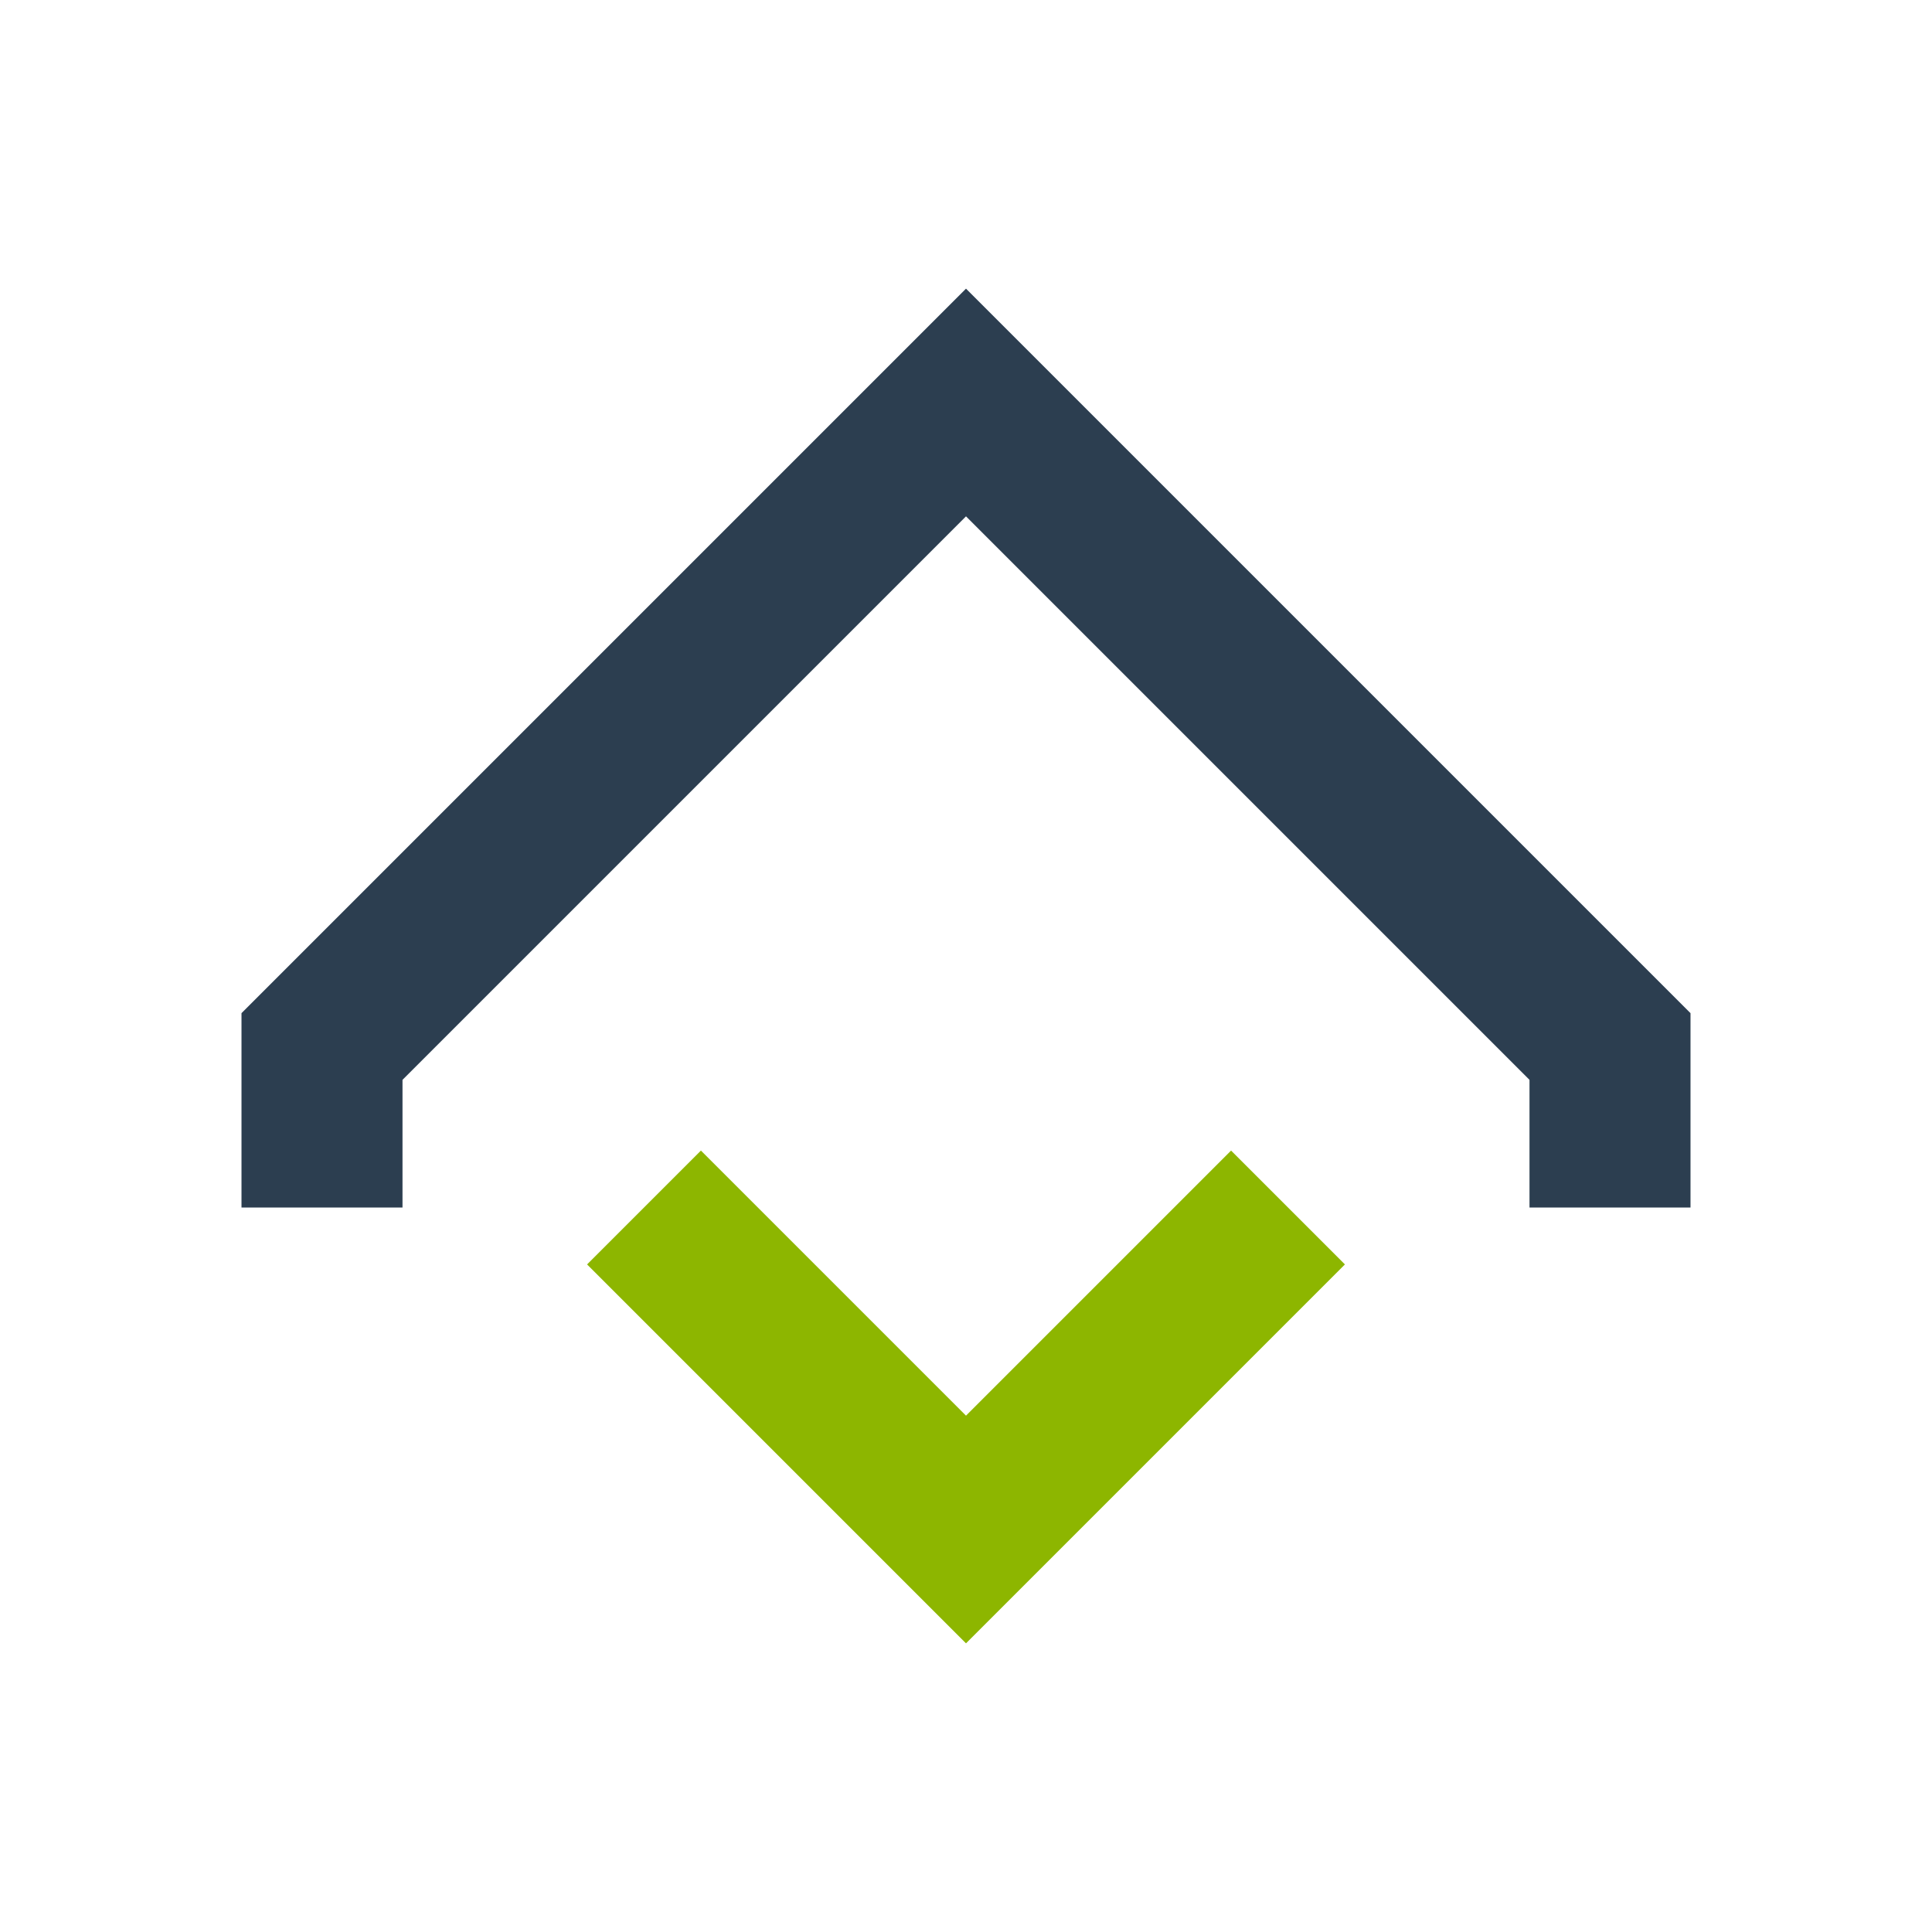
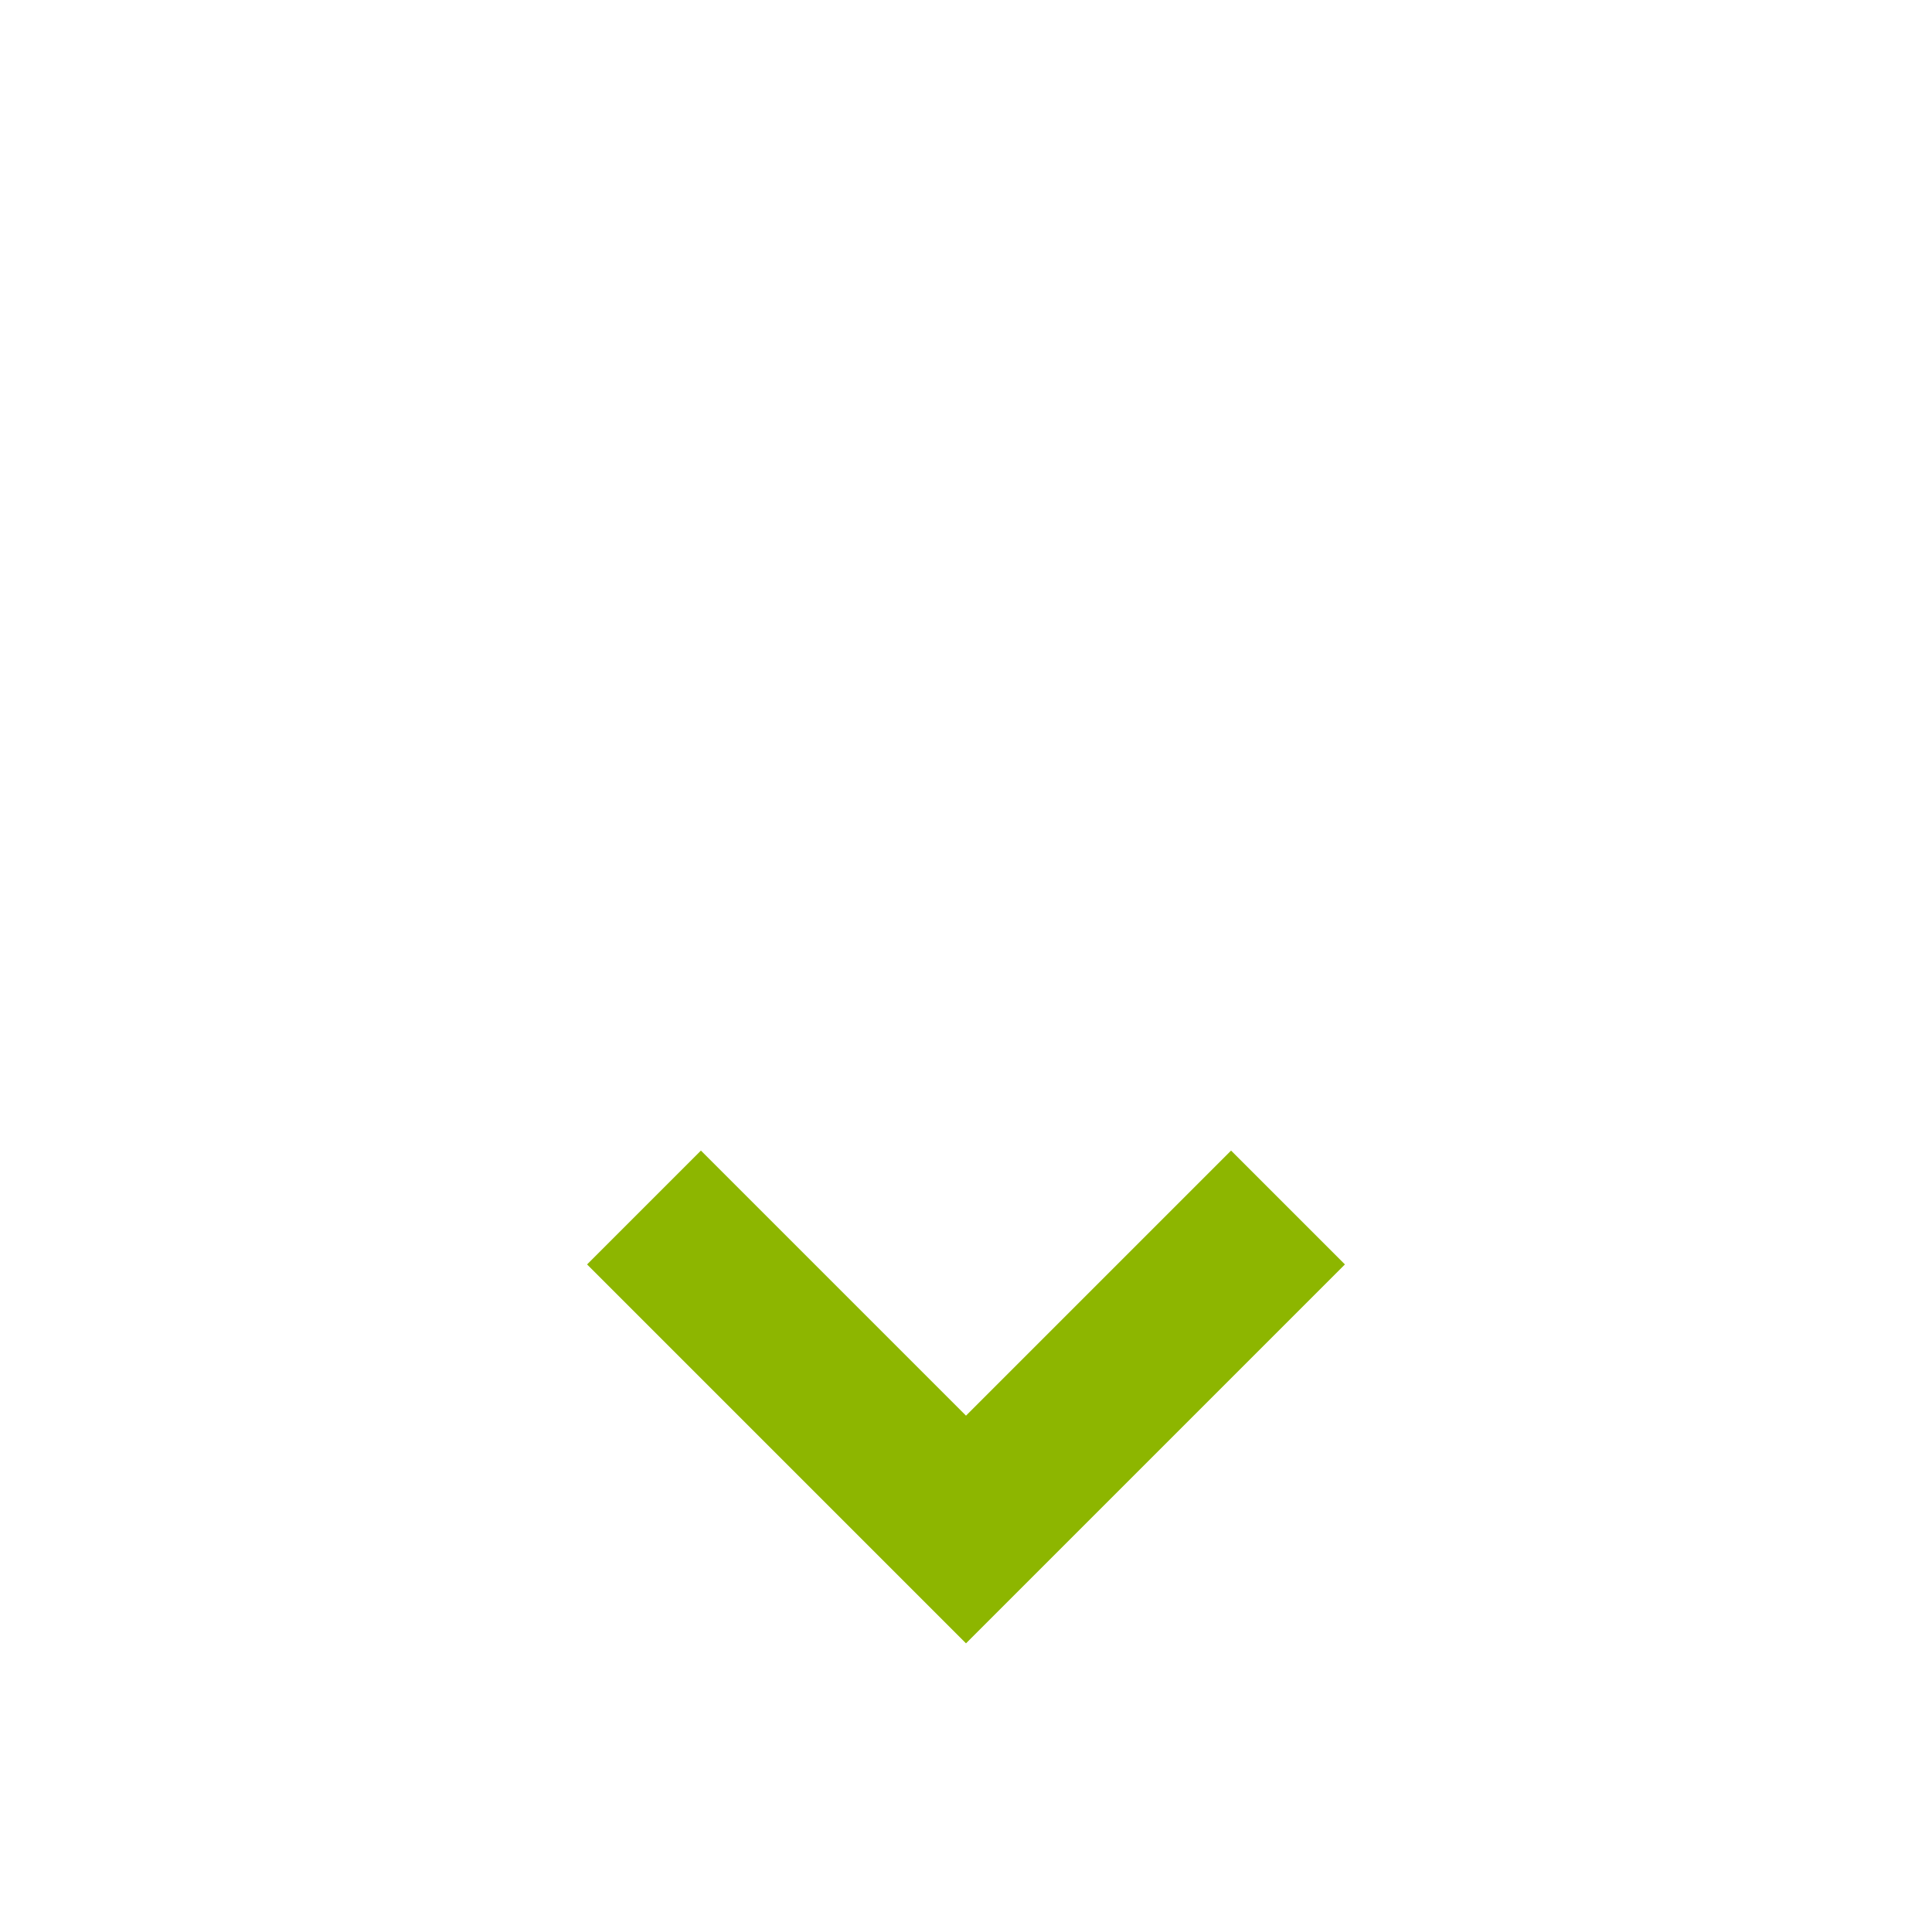
<svg xmlns="http://www.w3.org/2000/svg" width="24" height="24" viewBox="0 0 24 24">
-   <path d="M4 15v-2l8-8 8 8v2" fill="none" stroke="#2C3E50" stroke-width="2" />
  <path d="M8 15l4 4 4-4" fill="none" stroke="#8DB600" stroke-width="2" />
</svg>